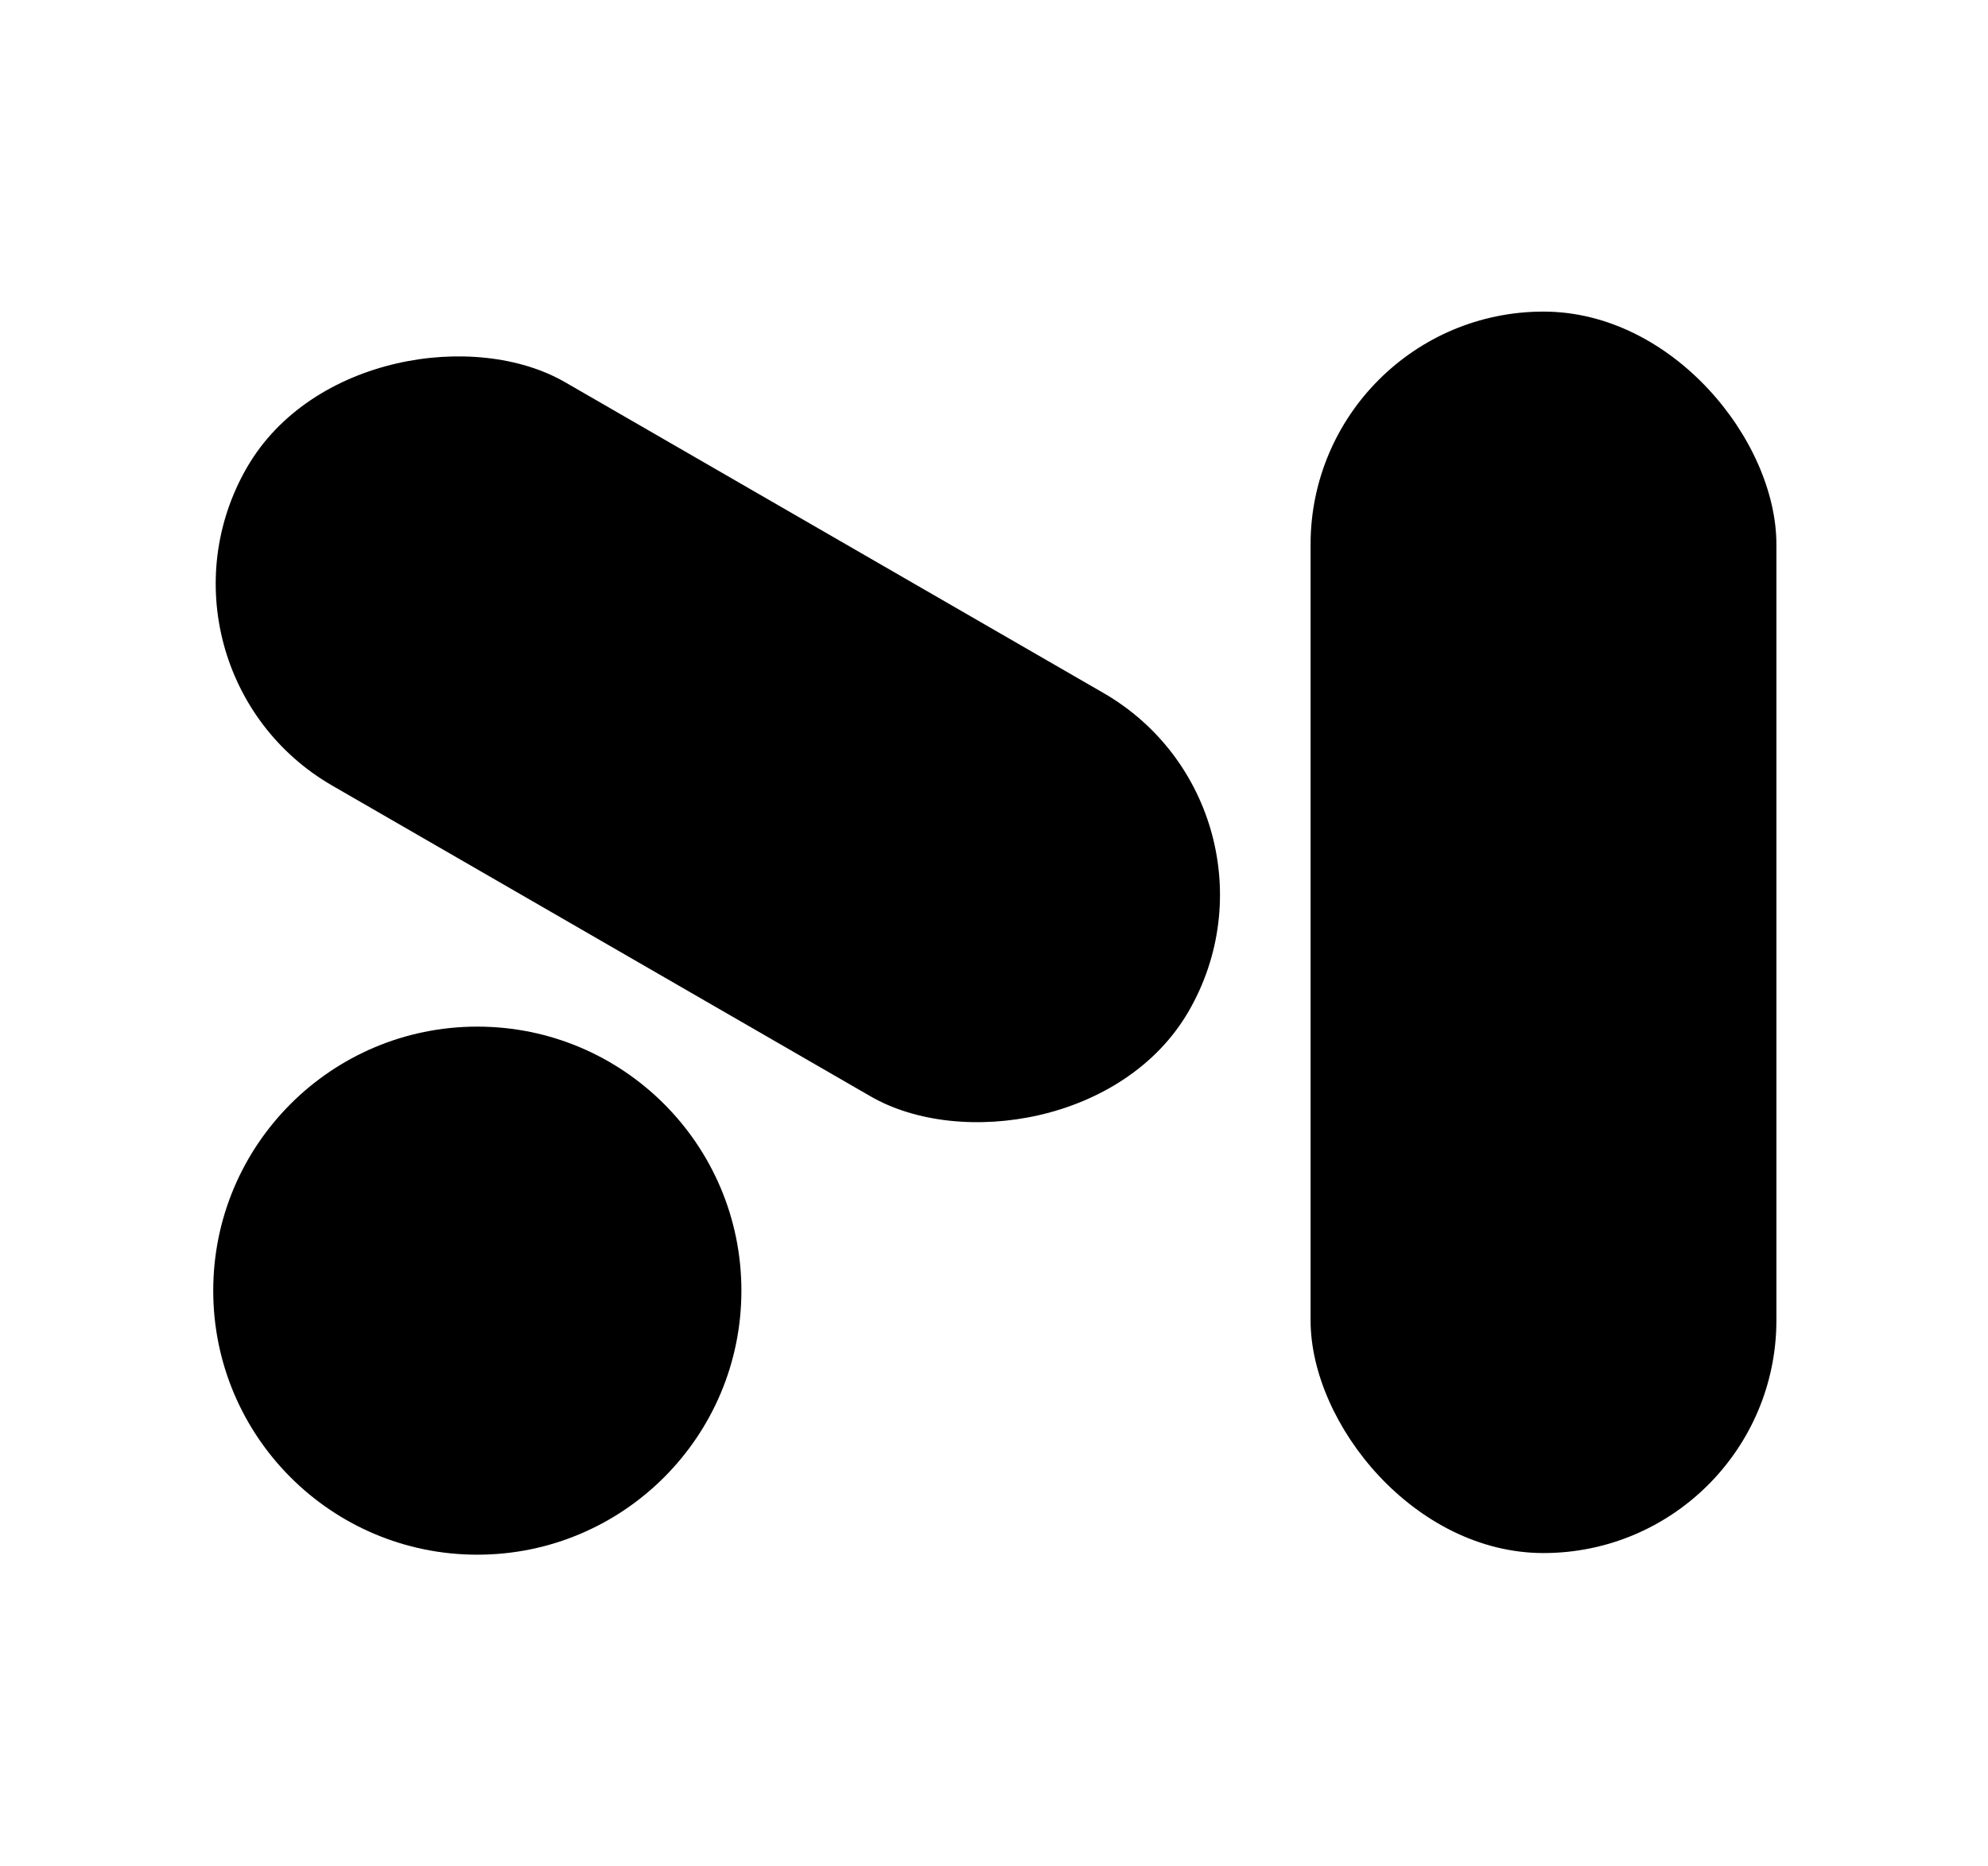
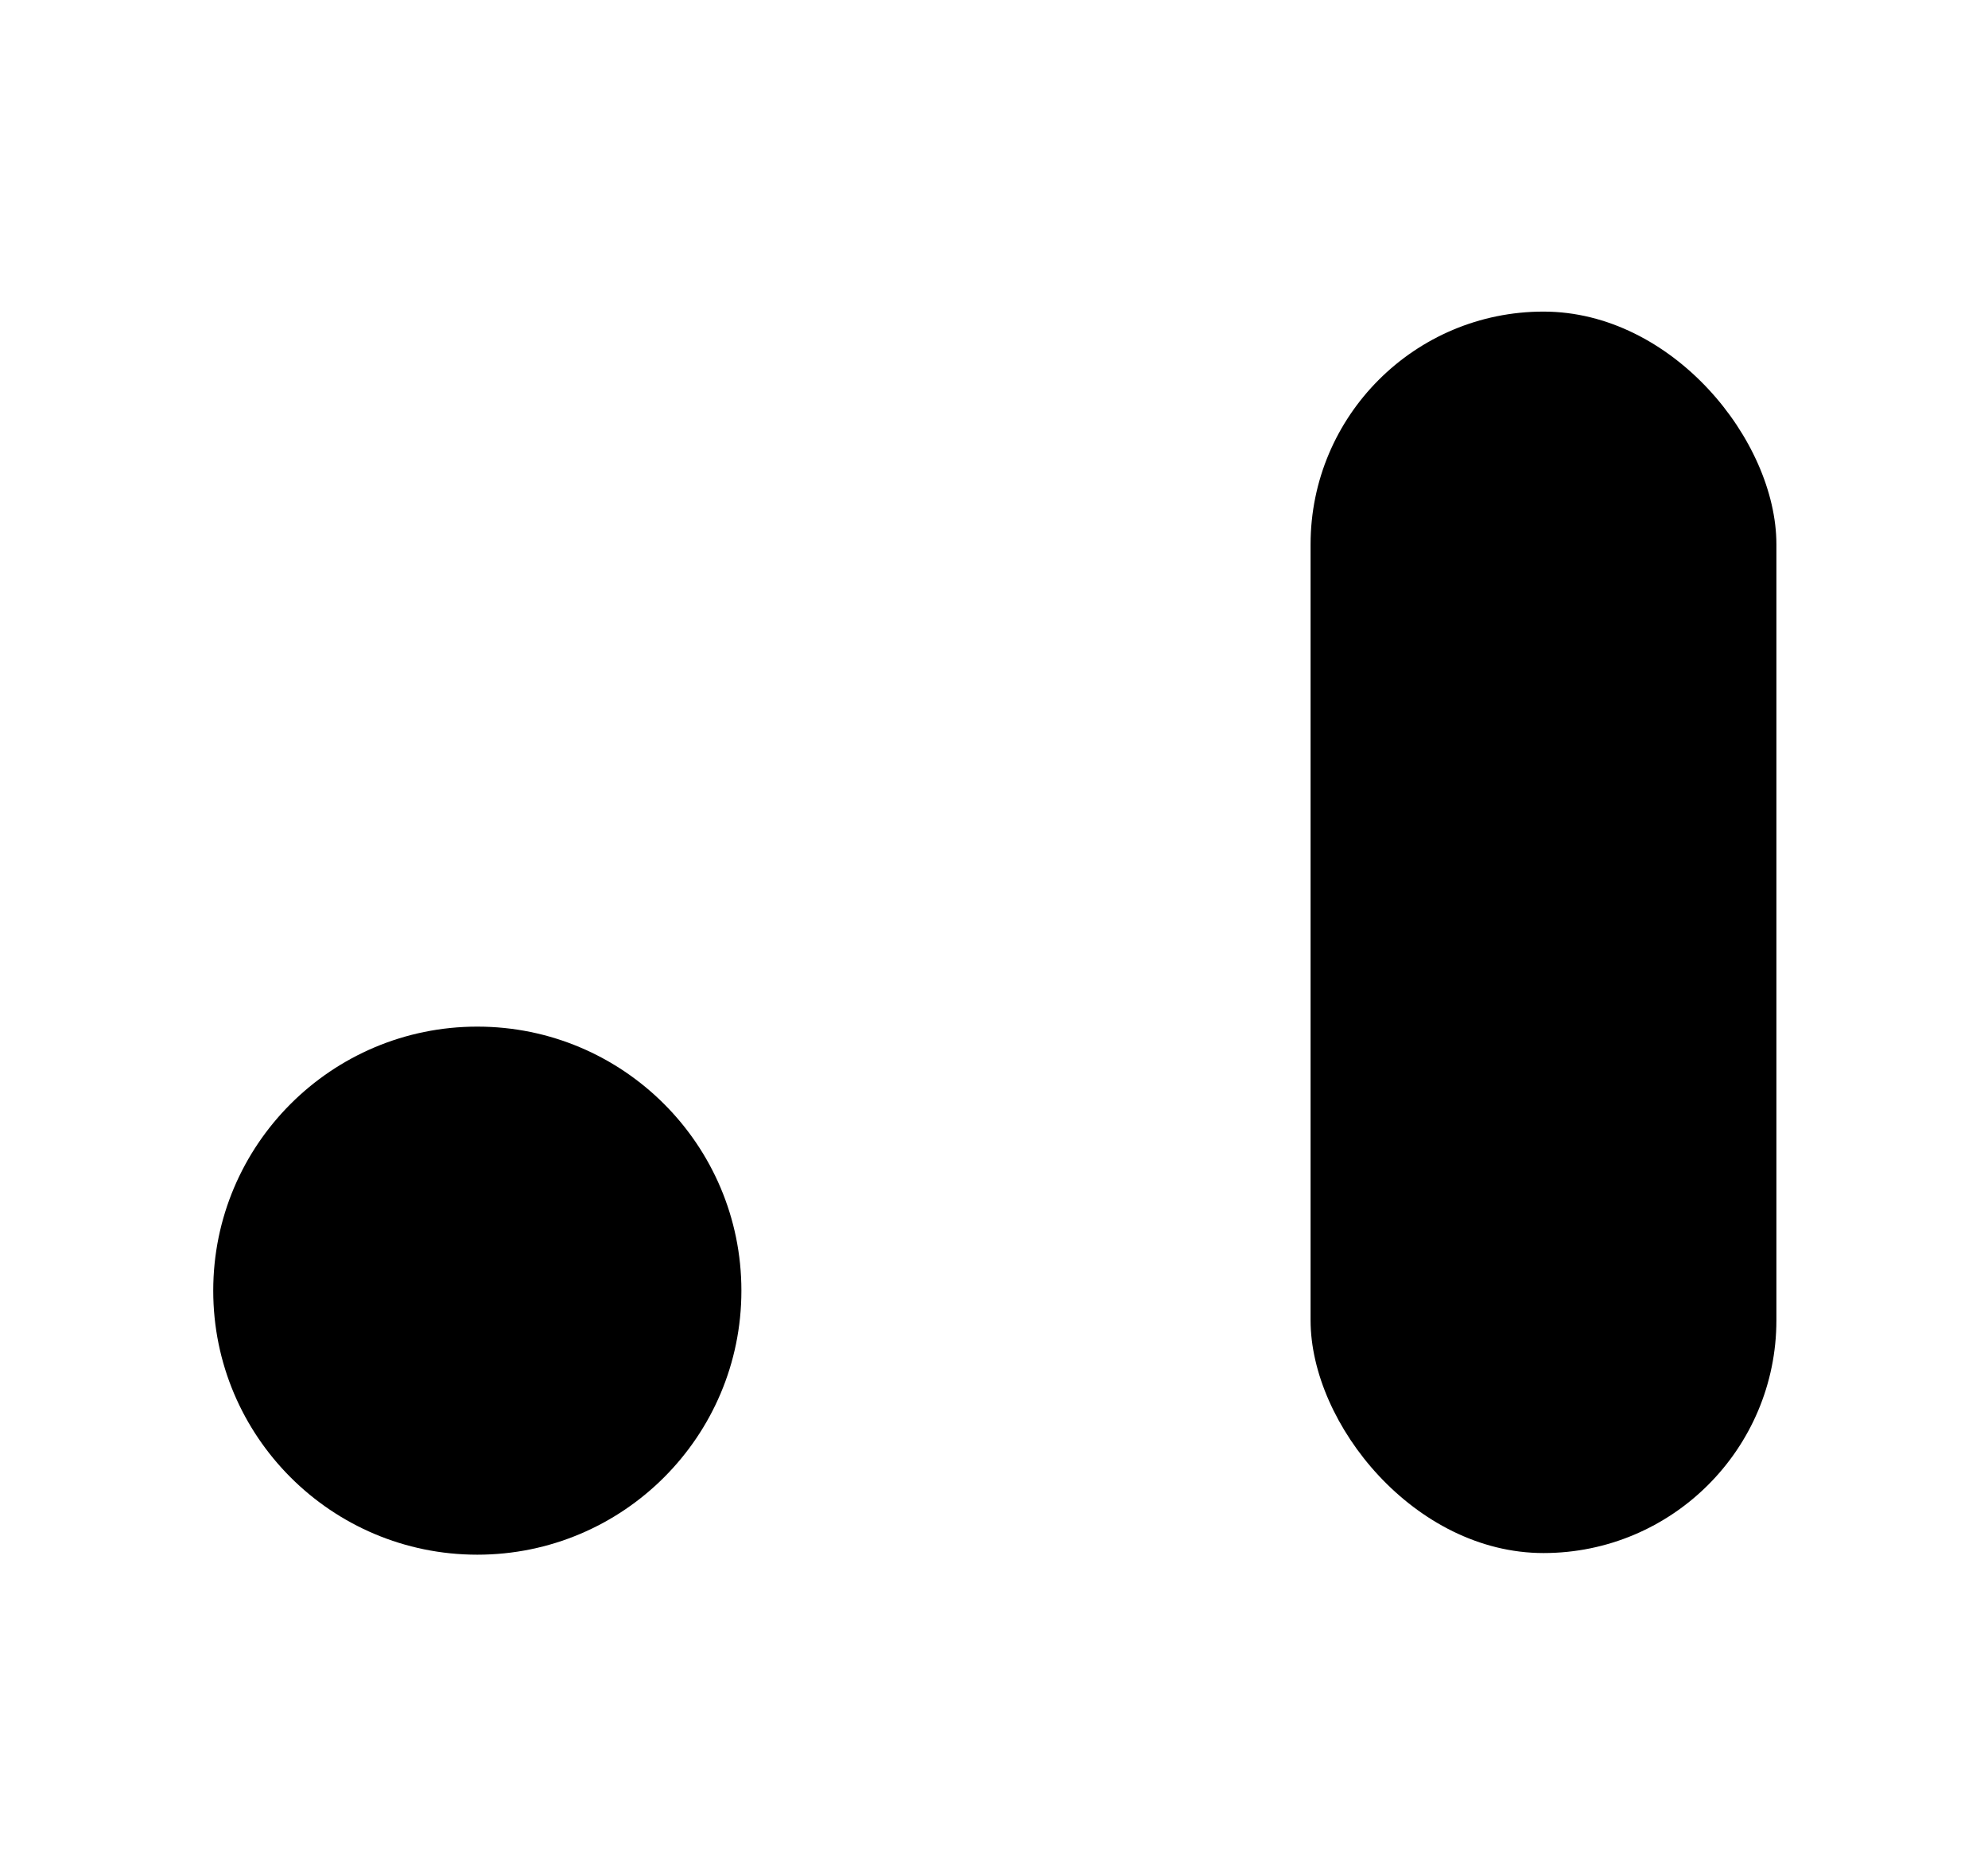
<svg xmlns="http://www.w3.org/2000/svg" data-name="Calque 1" viewBox="0 0 121.2 113.8">
  <circle cx="29.1" cy="78.7" r="16.1" />
  <rect width="28.4" height="75.7" x="79.9" y="19" rx="14.2" ry="14.2" />
-   <rect width="28.4" height="66.3" x="29.5" y="11.9" rx="14.2" ry="14.2" transform="rotate(-60 43.758 45.009)" />
</svg>